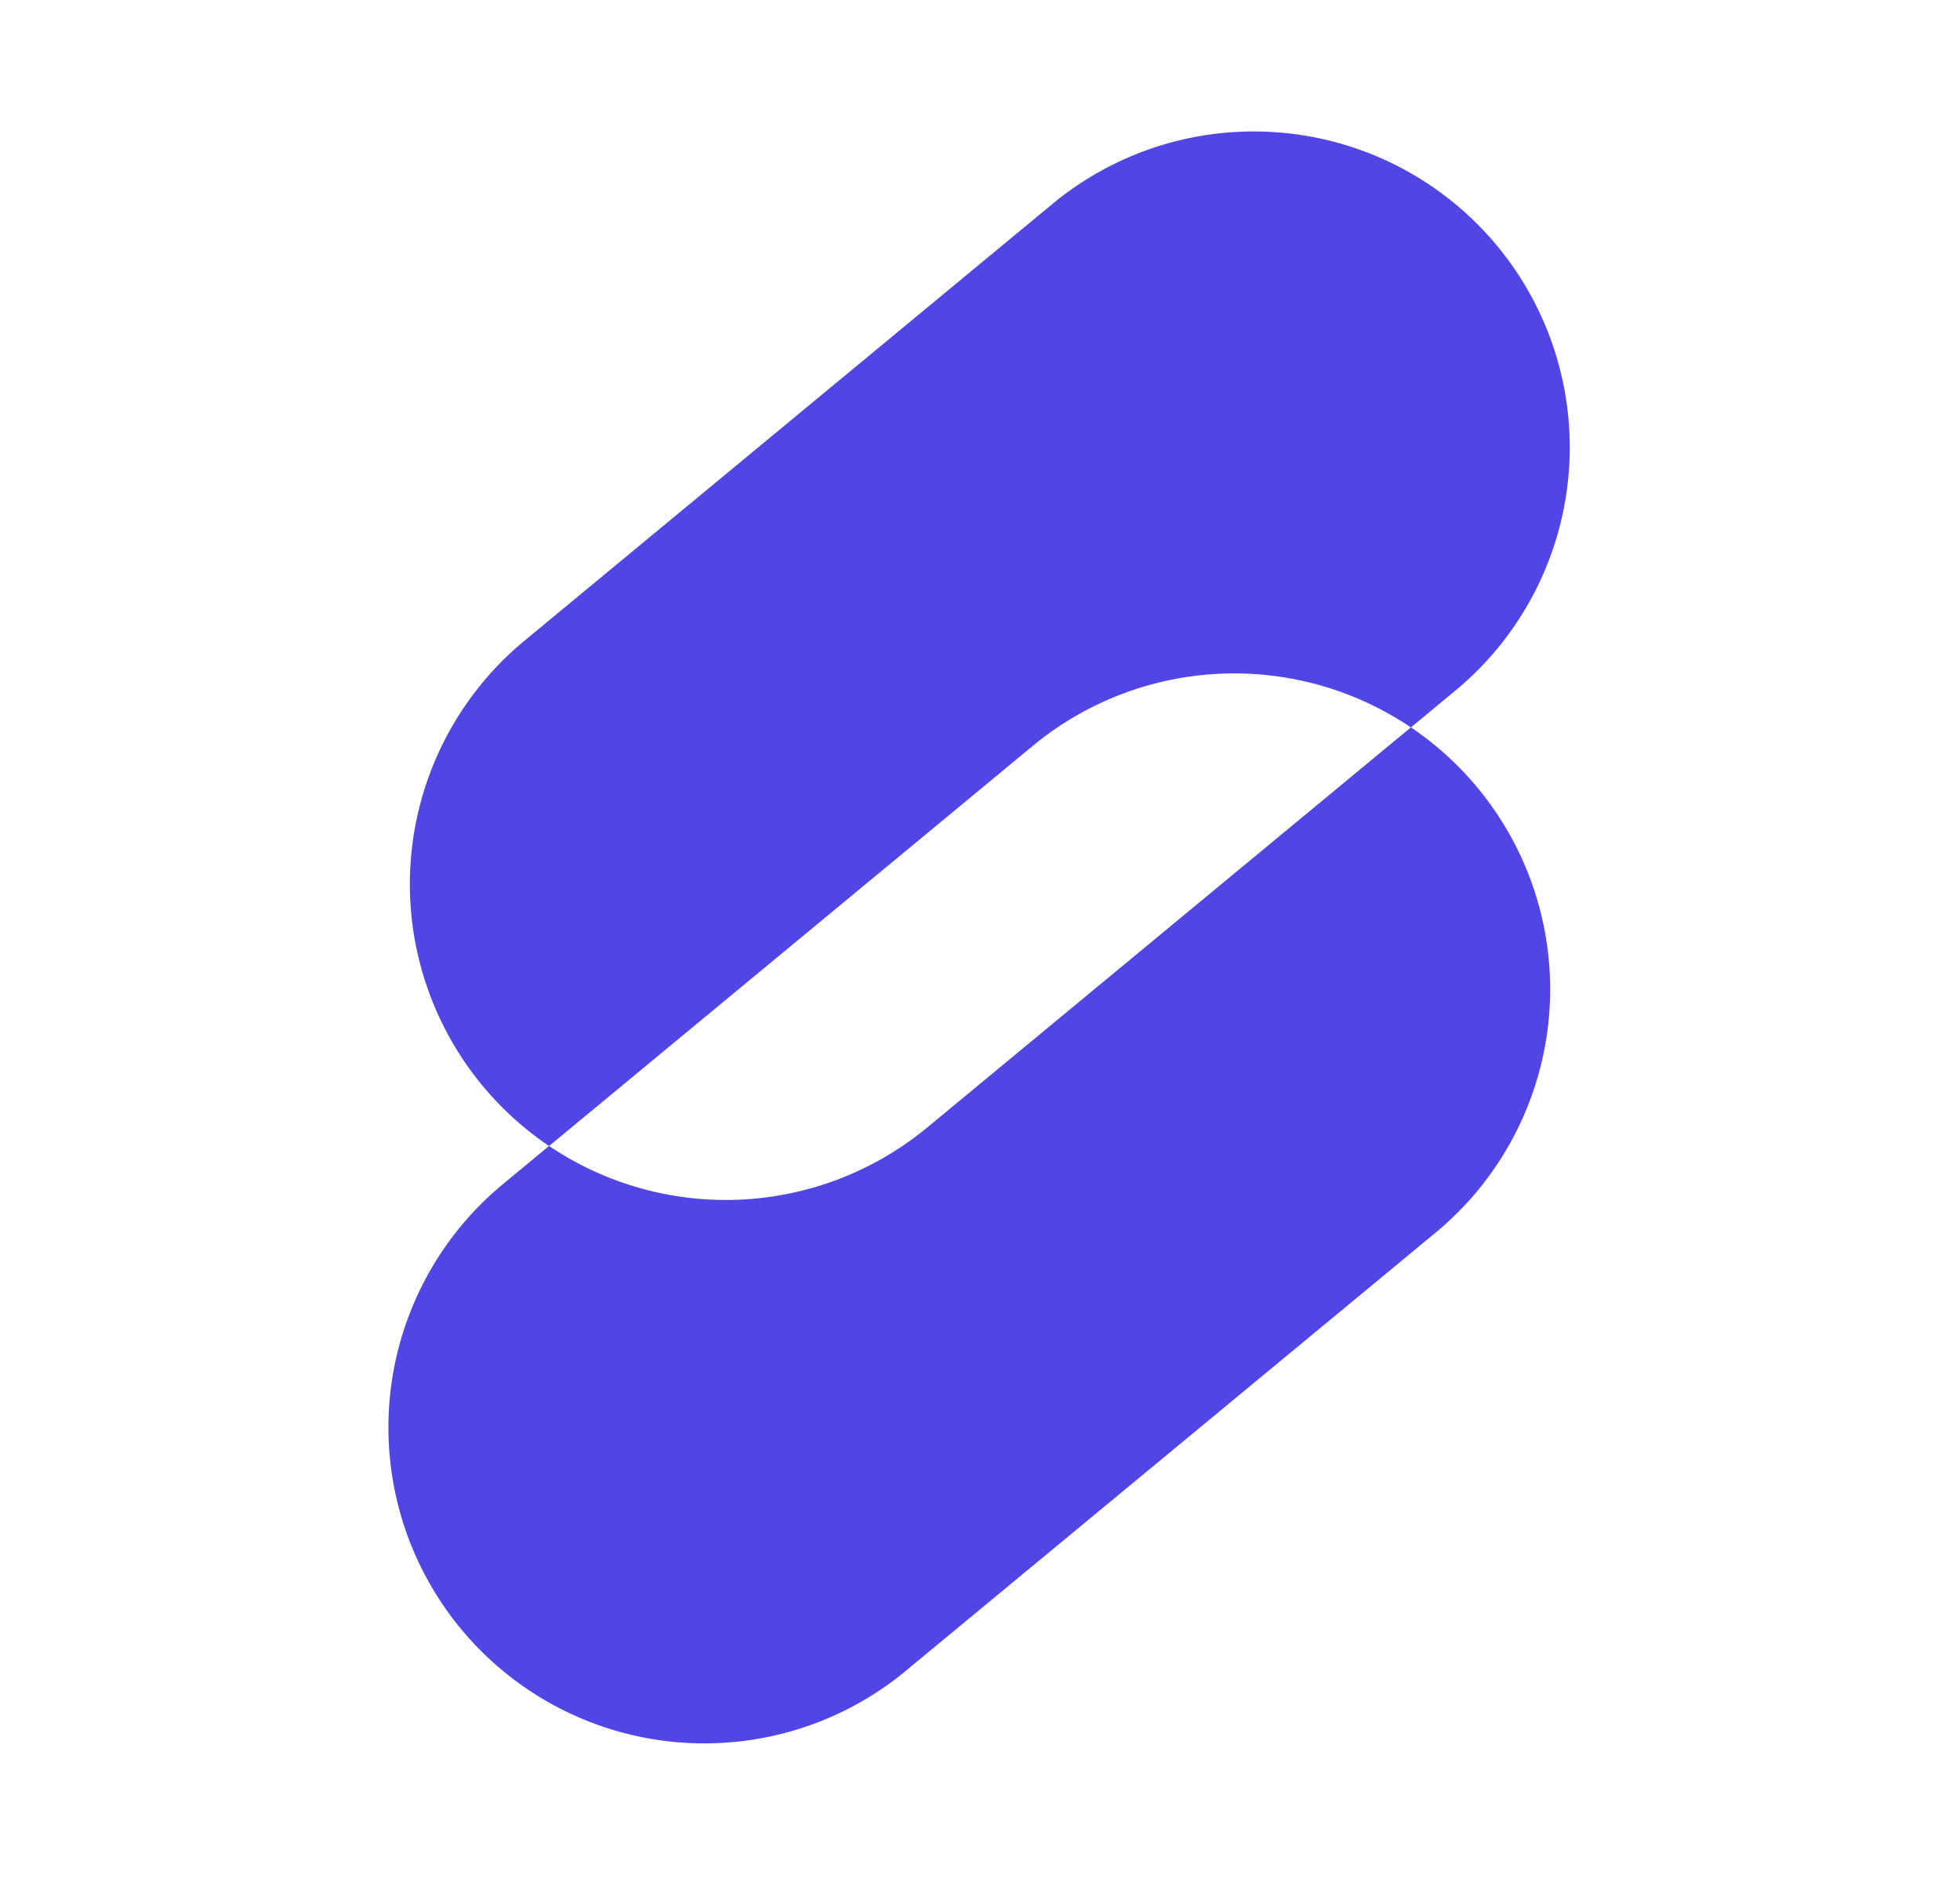
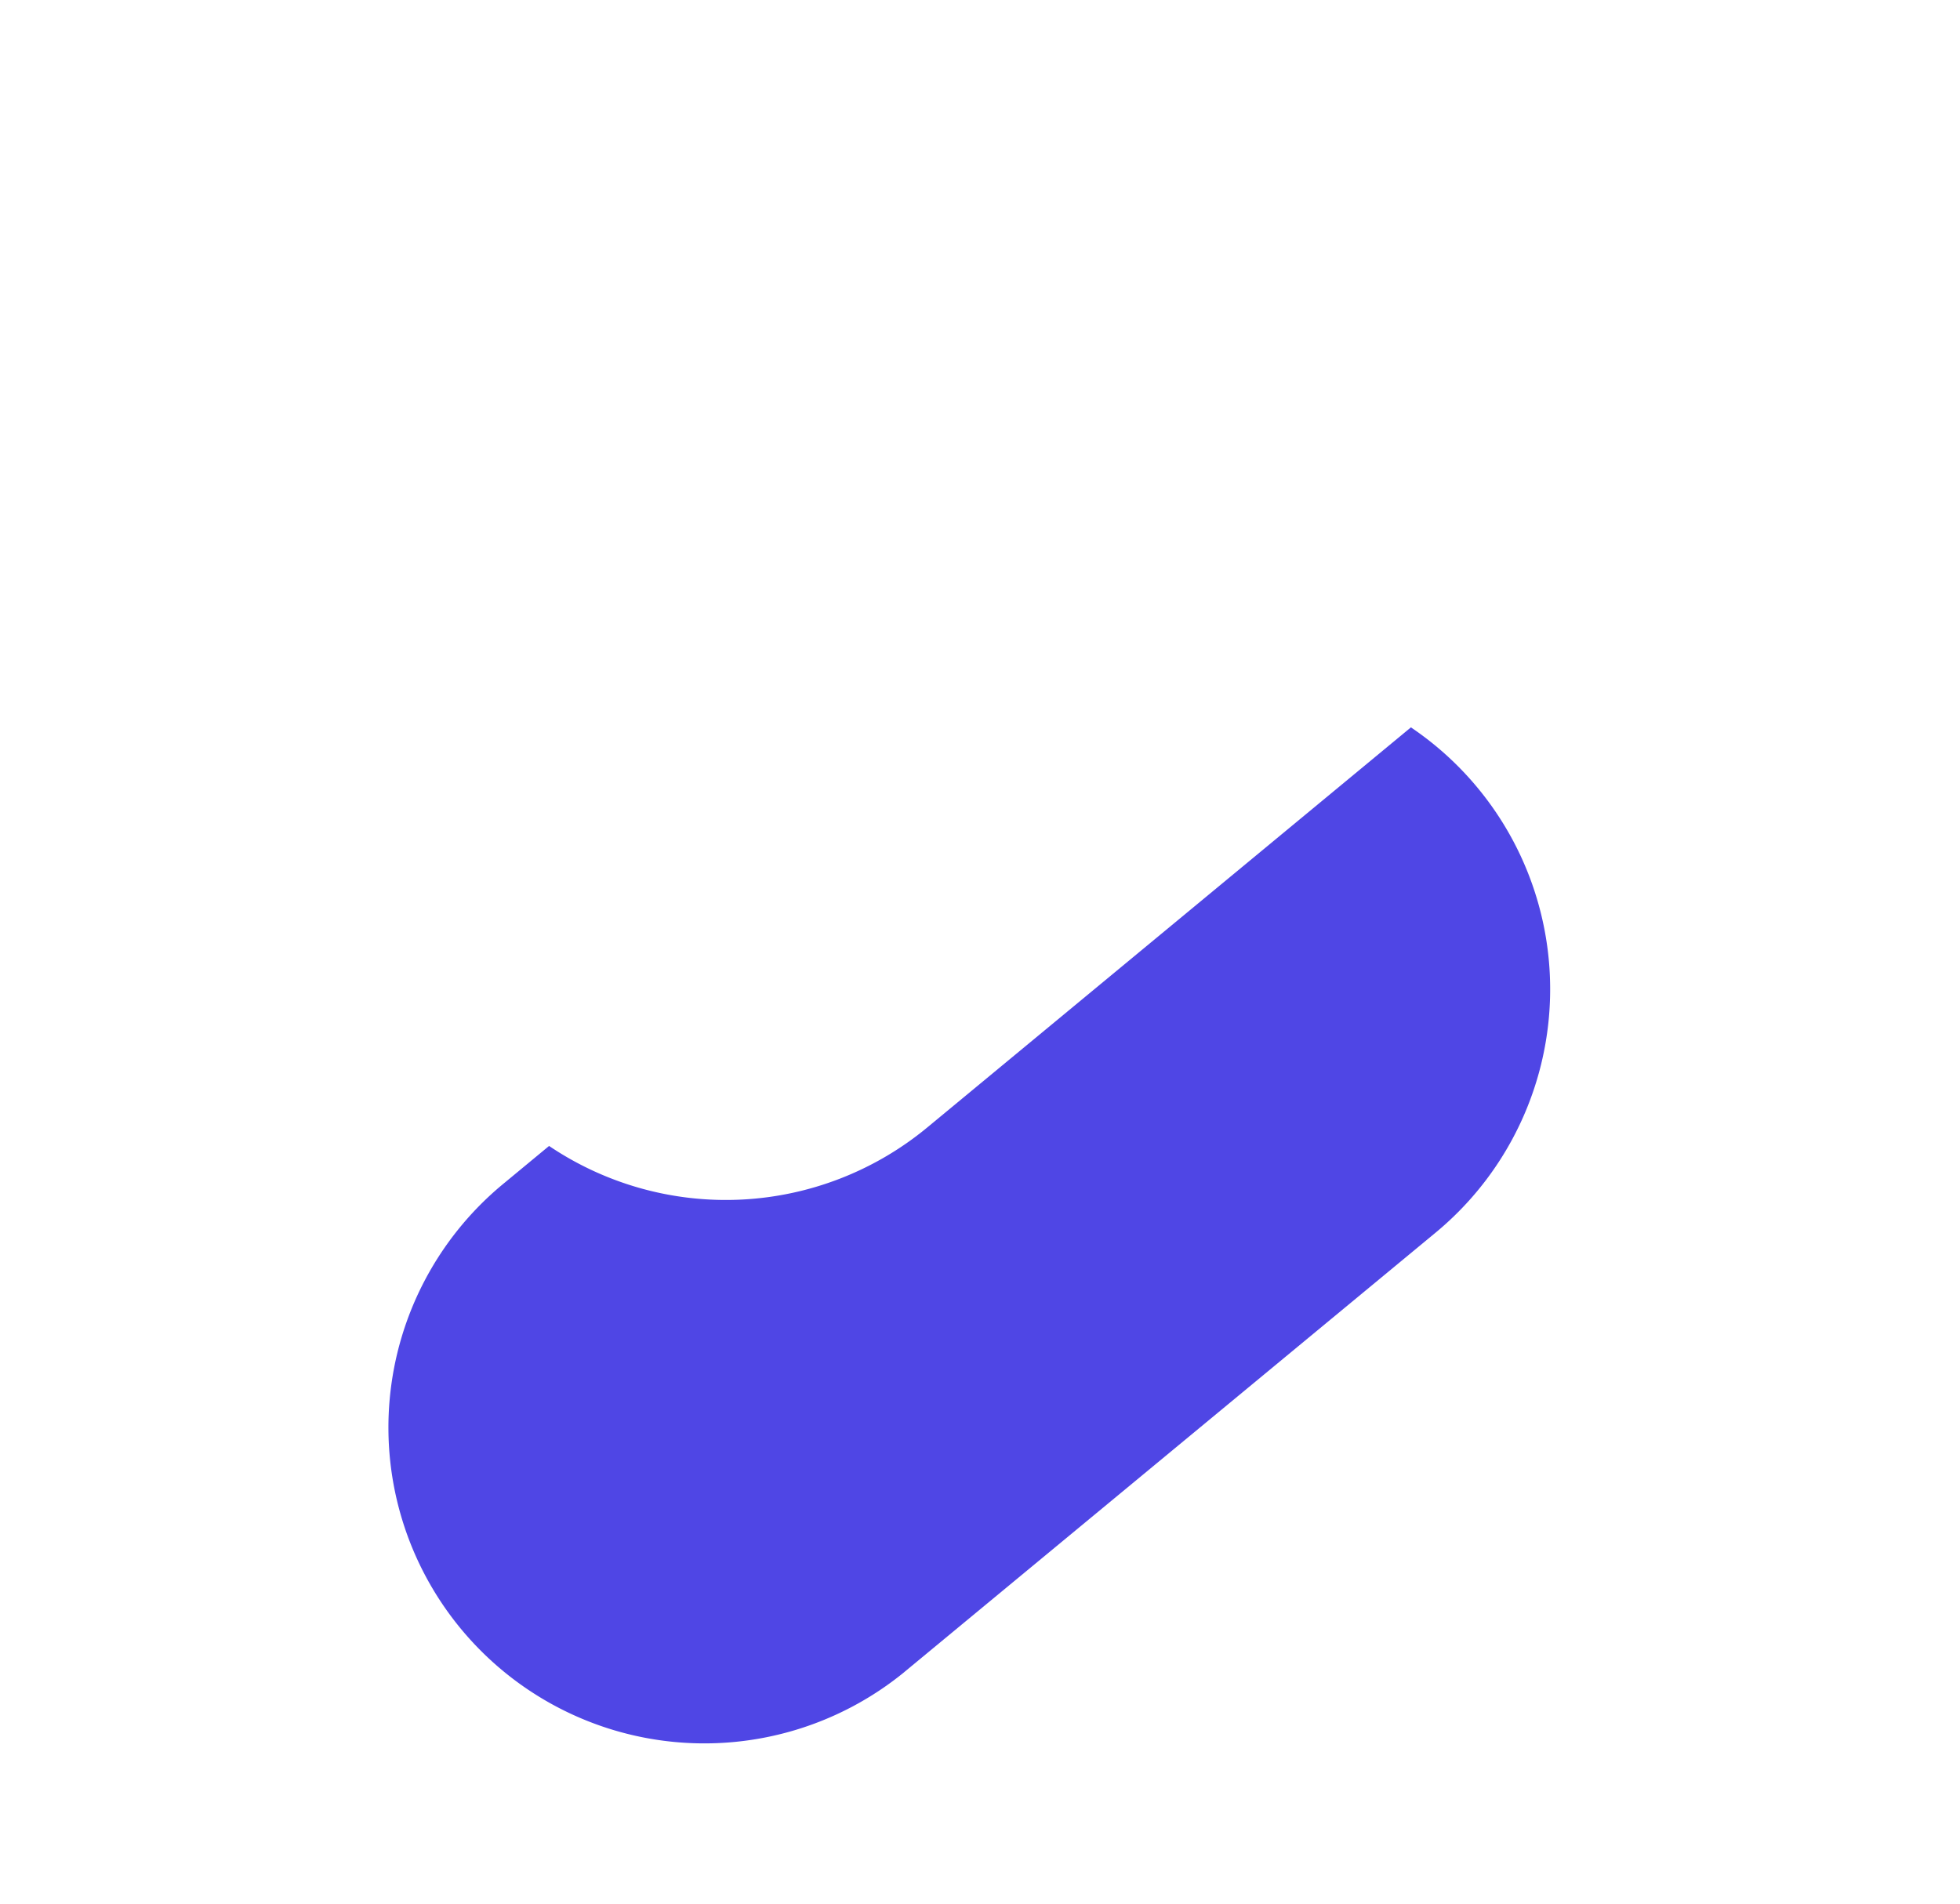
<svg xmlns="http://www.w3.org/2000/svg" width="35" height="34" fill="none">
  <path fill="#4F46E5" d="m16.15 29.862 9.485-7.846a5.642 5.642 0 0 0-.44-9.025l-8.637 7.146a5.644 5.644 0 0 1-6.753.33l-.847.701a5.642 5.642 0 0 0 7.193 8.694Z" />
-   <path fill="#4F46E5" d="m18.849 3.597-9.484 7.847a5.642 5.642 0 0 0 .44 9.024l8.637-7.146a5.644 5.644 0 0 1 6.753-.33l.847-.702a5.642 5.642 0 0 0-7.193-8.693Z" />
</svg>